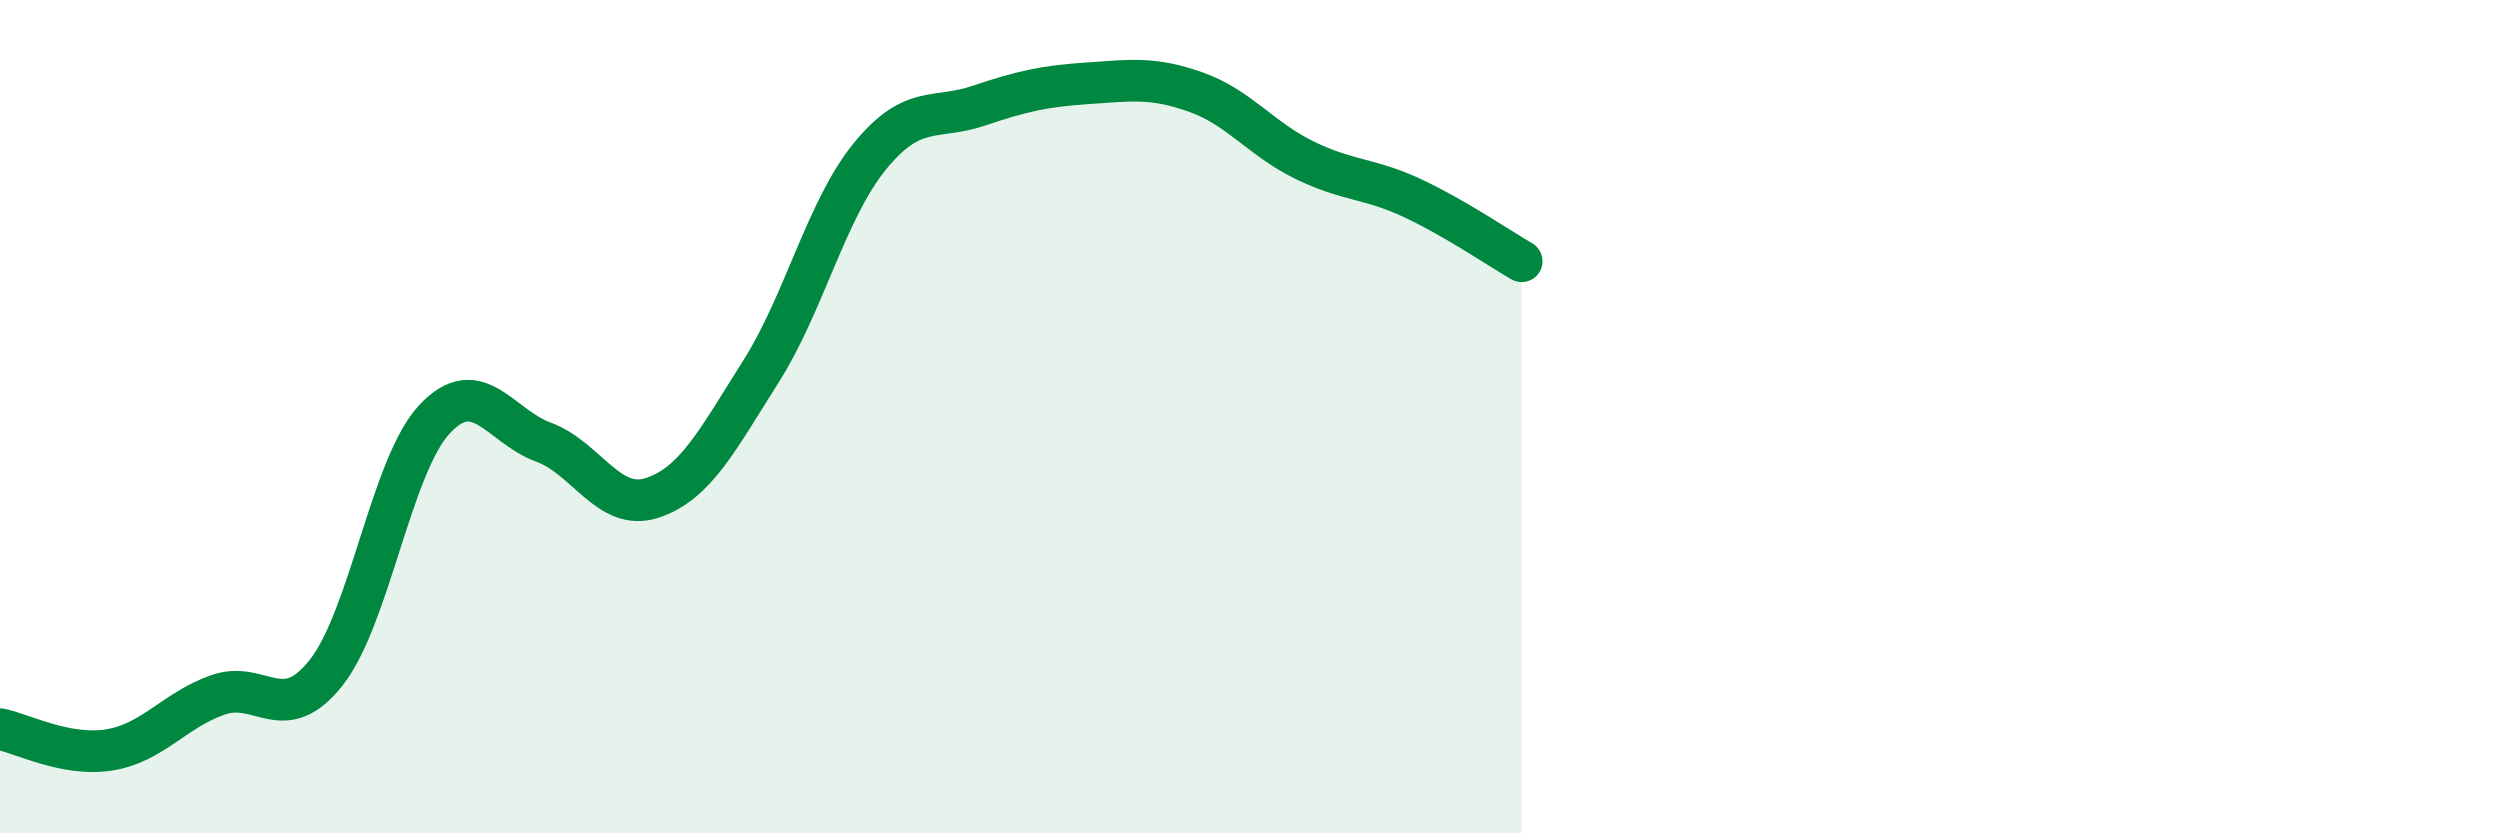
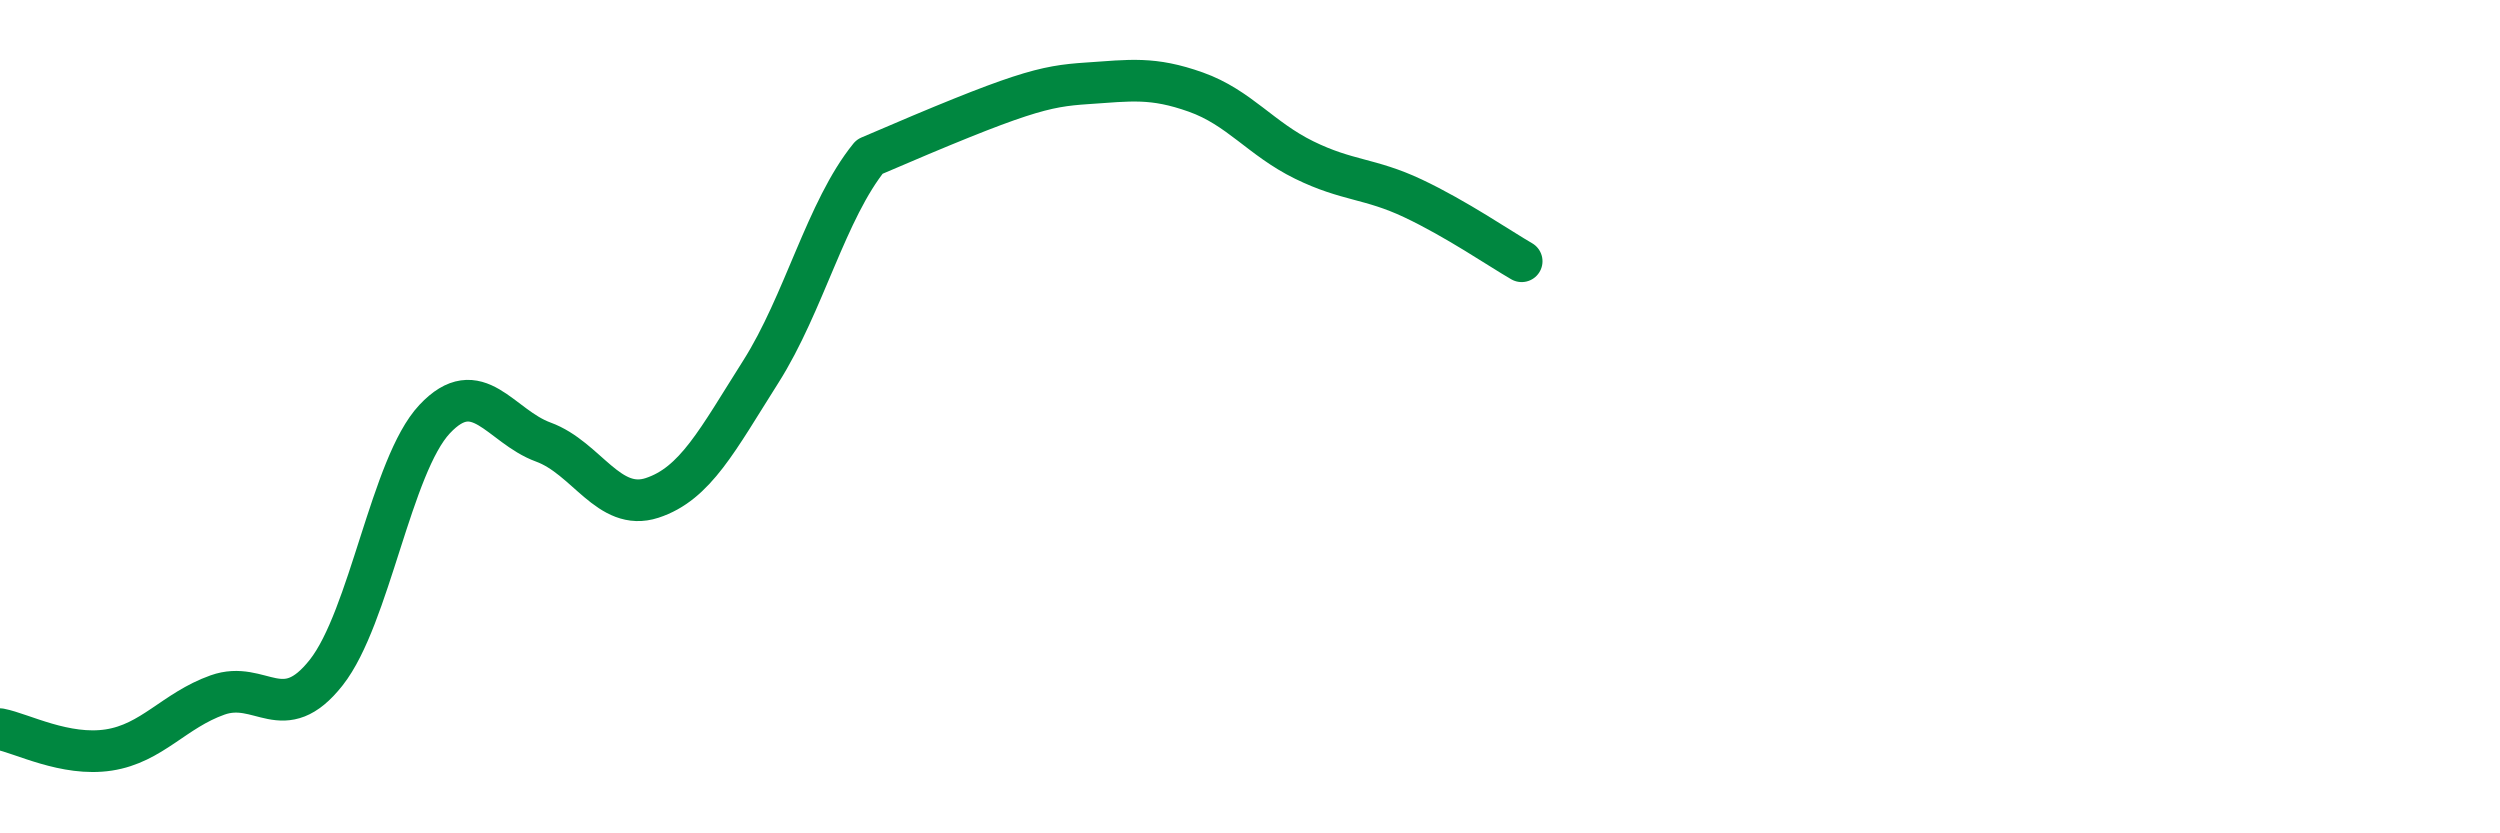
<svg xmlns="http://www.w3.org/2000/svg" width="60" height="20" viewBox="0 0 60 20">
-   <path d="M 0,17.5 C 0.52,17.6 1.57,18.16 2.61,18 C 3.65,17.84 4.18,17.05 5.22,16.68 C 6.26,16.31 6.79,17.46 7.83,16.14 C 8.87,14.82 9.39,11.17 10.43,10.06 C 11.47,8.95 12,10.23 13.04,10.61 C 14.08,10.99 14.61,12.29 15.65,11.95 C 16.69,11.61 17.22,10.56 18.26,8.92 C 19.3,7.28 19.83,5.04 20.87,3.76 C 21.91,2.48 22.44,2.89 23.48,2.54 C 24.52,2.19 25.05,2.07 26.09,2 C 27.13,1.93 27.66,1.84 28.7,2.21 C 29.74,2.58 30.26,3.33 31.3,3.84 C 32.34,4.35 32.87,4.27 33.91,4.76 C 34.95,5.25 36,5.97 36.52,6.27L36.52 20L0 20Z" fill="#008740" opacity="0.1" stroke-linecap="round" stroke-linejoin="round" />
-   <path d="M 0,17.5 C 0.52,17.6 1.57,18.16 2.61,18 C 3.65,17.84 4.18,17.05 5.22,16.68 C 6.26,16.31 6.79,17.46 7.83,16.14 C 8.87,14.82 9.39,11.17 10.43,10.06 C 11.47,8.95 12,10.23 13.04,10.61 C 14.08,10.99 14.61,12.29 15.65,11.95 C 16.69,11.61 17.22,10.56 18.26,8.92 C 19.3,7.28 19.83,5.04 20.87,3.76 C 21.91,2.48 22.44,2.89 23.48,2.54 C 24.52,2.19 25.05,2.07 26.09,2 C 27.13,1.93 27.66,1.84 28.7,2.21 C 29.74,2.58 30.26,3.33 31.3,3.84 C 32.34,4.35 32.87,4.27 33.91,4.76 C 34.95,5.25 36,5.97 36.52,6.27" stroke="#008740" stroke-width="1" fill="none" stroke-linecap="round" stroke-linejoin="round" />
+   <path d="M 0,17.5 C 0.52,17.6 1.57,18.16 2.61,18 C 3.65,17.84 4.18,17.05 5.22,16.68 C 6.26,16.31 6.79,17.46 7.83,16.14 C 8.87,14.82 9.39,11.17 10.43,10.06 C 11.47,8.95 12,10.23 13.04,10.61 C 14.08,10.99 14.61,12.29 15.65,11.95 C 16.69,11.61 17.22,10.56 18.26,8.92 C 19.3,7.28 19.83,5.04 20.87,3.76 C 24.52,2.19 25.05,2.07 26.09,2 C 27.13,1.93 27.66,1.84 28.7,2.21 C 29.74,2.58 30.26,3.33 31.3,3.84 C 32.34,4.35 32.87,4.27 33.91,4.76 C 34.95,5.25 36,5.97 36.52,6.27" stroke="#008740" stroke-width="1" fill="none" stroke-linecap="round" stroke-linejoin="round" />
</svg>